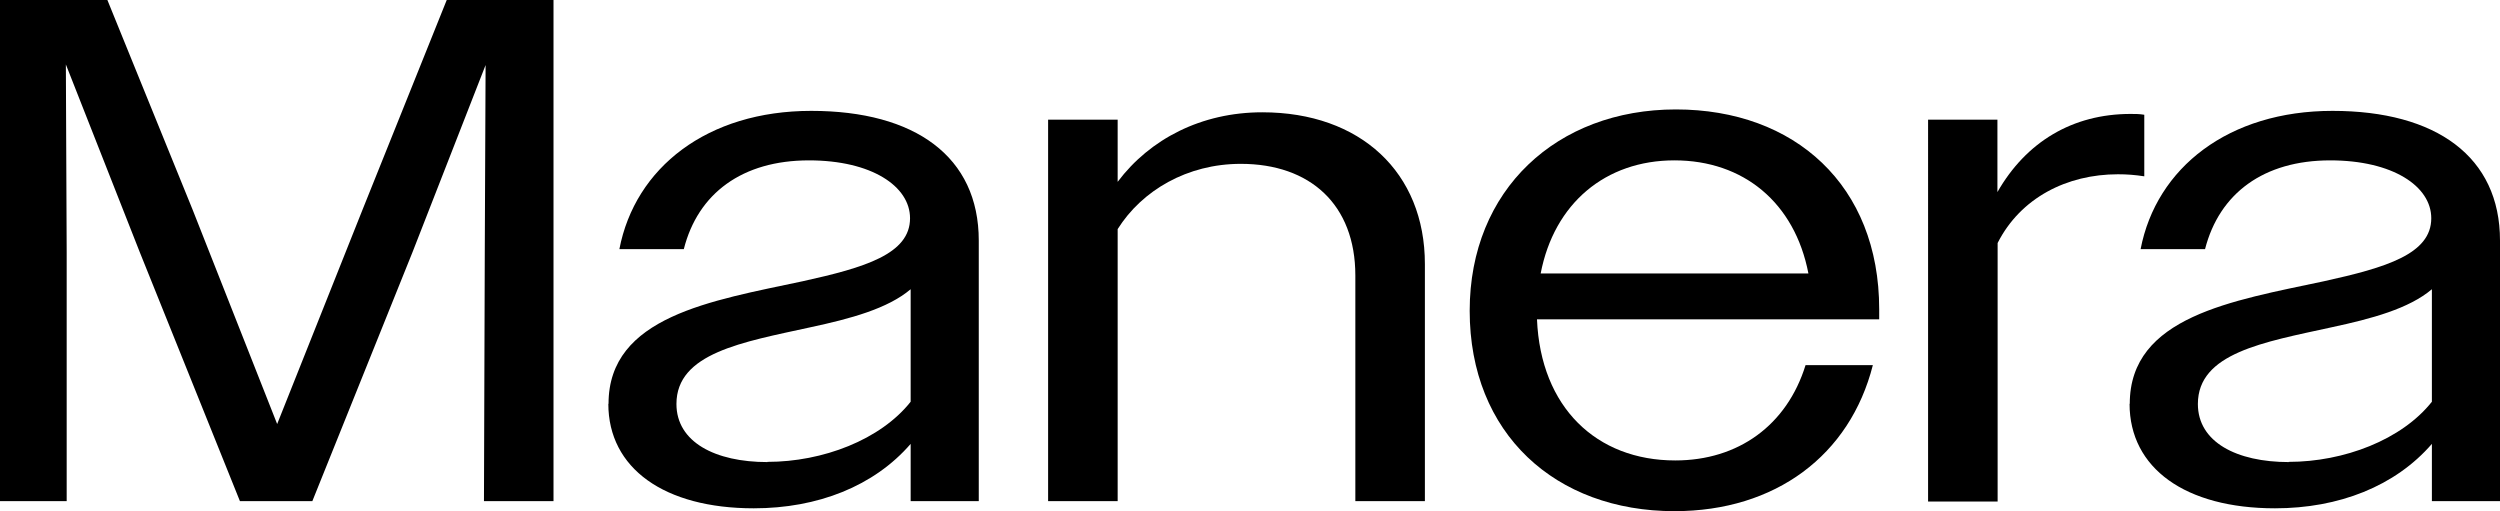
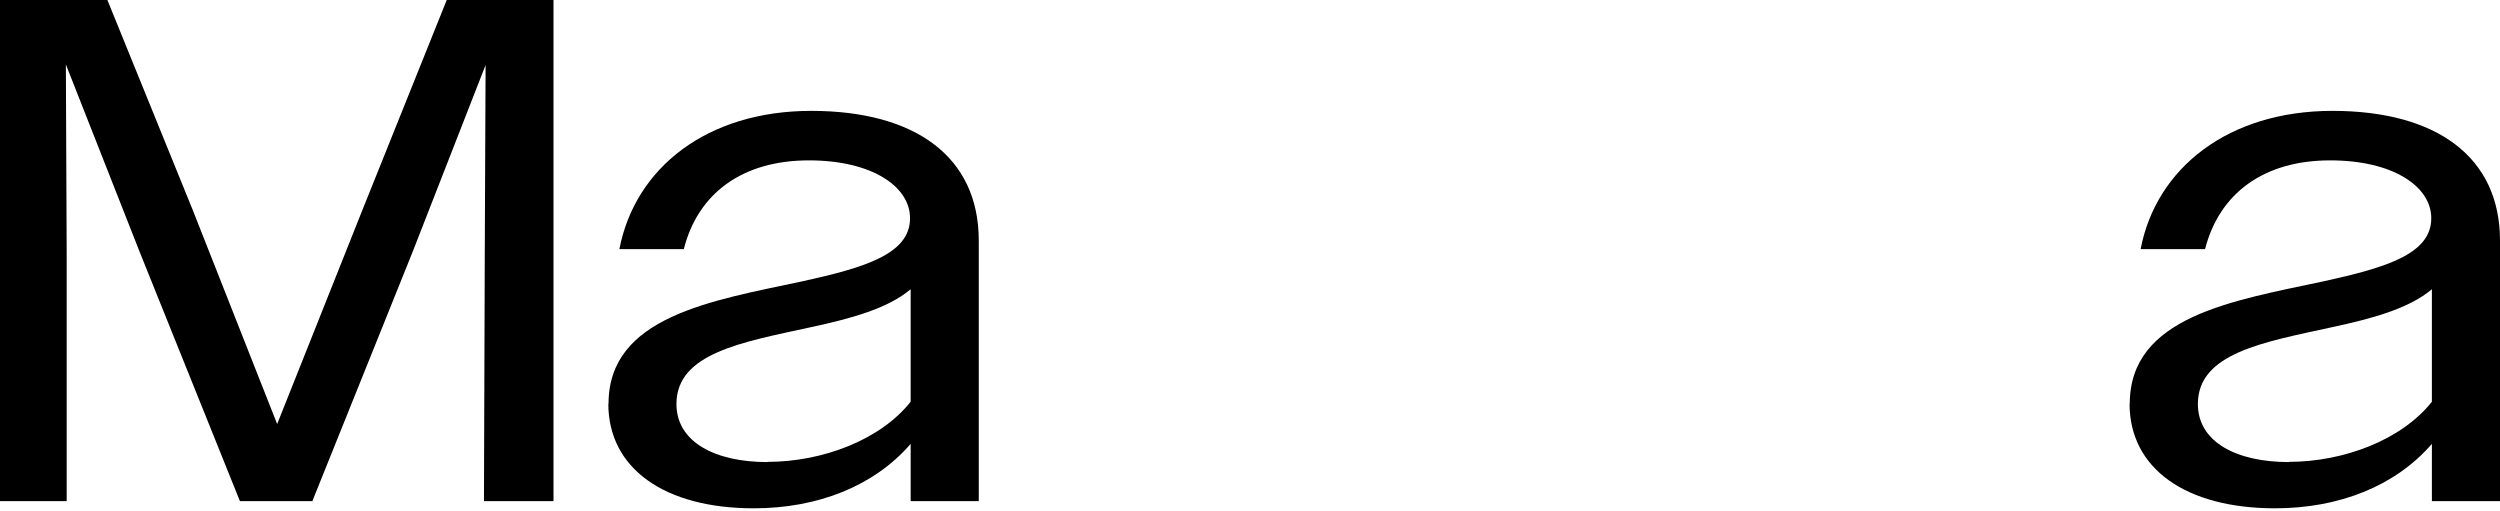
<svg xmlns="http://www.w3.org/2000/svg" id="Capa_1" data-name="Capa 1" viewBox="0 0 122.22 24.99">
  <path d="M0,0h5.25l4.17,10.26,4.13,10.47,4.17-10.47L21.84,0h5.22v24.5h-3.4l.04-12.18.04-9.14-3.57,9.14-4.9,12.18h-3.54l-4.9-12.18L3.22,3.15l.04,9.17v12.18H0V0Z" />
  <path d="M29.75,19.74c0-4.27,5.04-5.04,9.49-5.99,3.04-.67,5.25-1.33,5.25-3.08,0-1.57-1.89-2.83-4.94-2.83-3.26,0-5.43,1.61-6.12,4.34h-3.15c.77-3.99,4.3-6.76,9.38-6.76s8.19,2.24,8.19,6.34v12.74h-3.33v-2.8c-1.79,2.07-4.55,3.15-7.67,3.15-4.38,0-7.11-1.96-7.11-5.11ZM37.52,22.58c2.7,0,5.53-1.08,7-2.94v-5.5c-1.12.95-2.94,1.44-4.9,1.86-3.33.73-6.55,1.26-6.55,3.75,0,1.86,1.89,2.84,4.45,2.84Z" />
-   <path d="M51.24,5.85h3.4v3.04c1.58-2.1,4.1-3.4,7.07-3.4,4.8,0,7.95,2.94,7.95,7.42v11.59h-3.4v-11.03c0-3.47-2.21-5.46-5.6-5.46-2.62,0-4.83,1.3-6.02,3.19v13.3h-3.4V5.85Z" />
-   <path d="M71.85,15.19c0-5.92,4.27-9.84,10.08-9.84s9.94,3.71,9.94,9.77v.49h-16.73c.18,4.31,2.91,6.9,6.76,6.9,3.08,0,5.46-1.72,6.37-4.66h3.29c-1.12,4.41-4.76,7.14-9.7,7.14-5.81,0-10.01-3.78-10.01-9.8ZM75.32,13.37h13.09c-.67-3.47-3.18-5.53-6.55-5.53s-5.88,2.1-6.54,5.53Z" />
-   <path d="M94.25,5.85h3.4v3.54c1.4-2.45,3.67-3.82,6.51-3.82.25,0,.42,0,.67.04v3.01c-.46-.07-.84-.1-1.29-.1-2.49,0-4.76,1.15-5.88,3.36v12.64h-3.4V5.85Z" />
  <path d="M104.12,19.74c0-4.27,5.04-5.04,9.49-5.99,3.04-.67,5.25-1.33,5.25-3.08,0-1.57-1.89-2.83-4.94-2.83-3.25,0-5.42,1.61-6.12,4.34h-3.15c.77-3.99,4.31-6.76,9.38-6.76s8.19,2.24,8.19,6.34v12.74h-3.33v-2.8c-1.79,2.07-4.55,3.15-7.67,3.15-4.38,0-7.11-1.96-7.11-5.11ZM111.89,22.58c2.7,0,5.53-1.08,7-2.94v-5.5c-1.12.95-2.94,1.44-4.9,1.86-3.33.73-6.54,1.26-6.54,3.75,0,1.86,1.89,2.84,4.45,2.84Z" />
</svg>